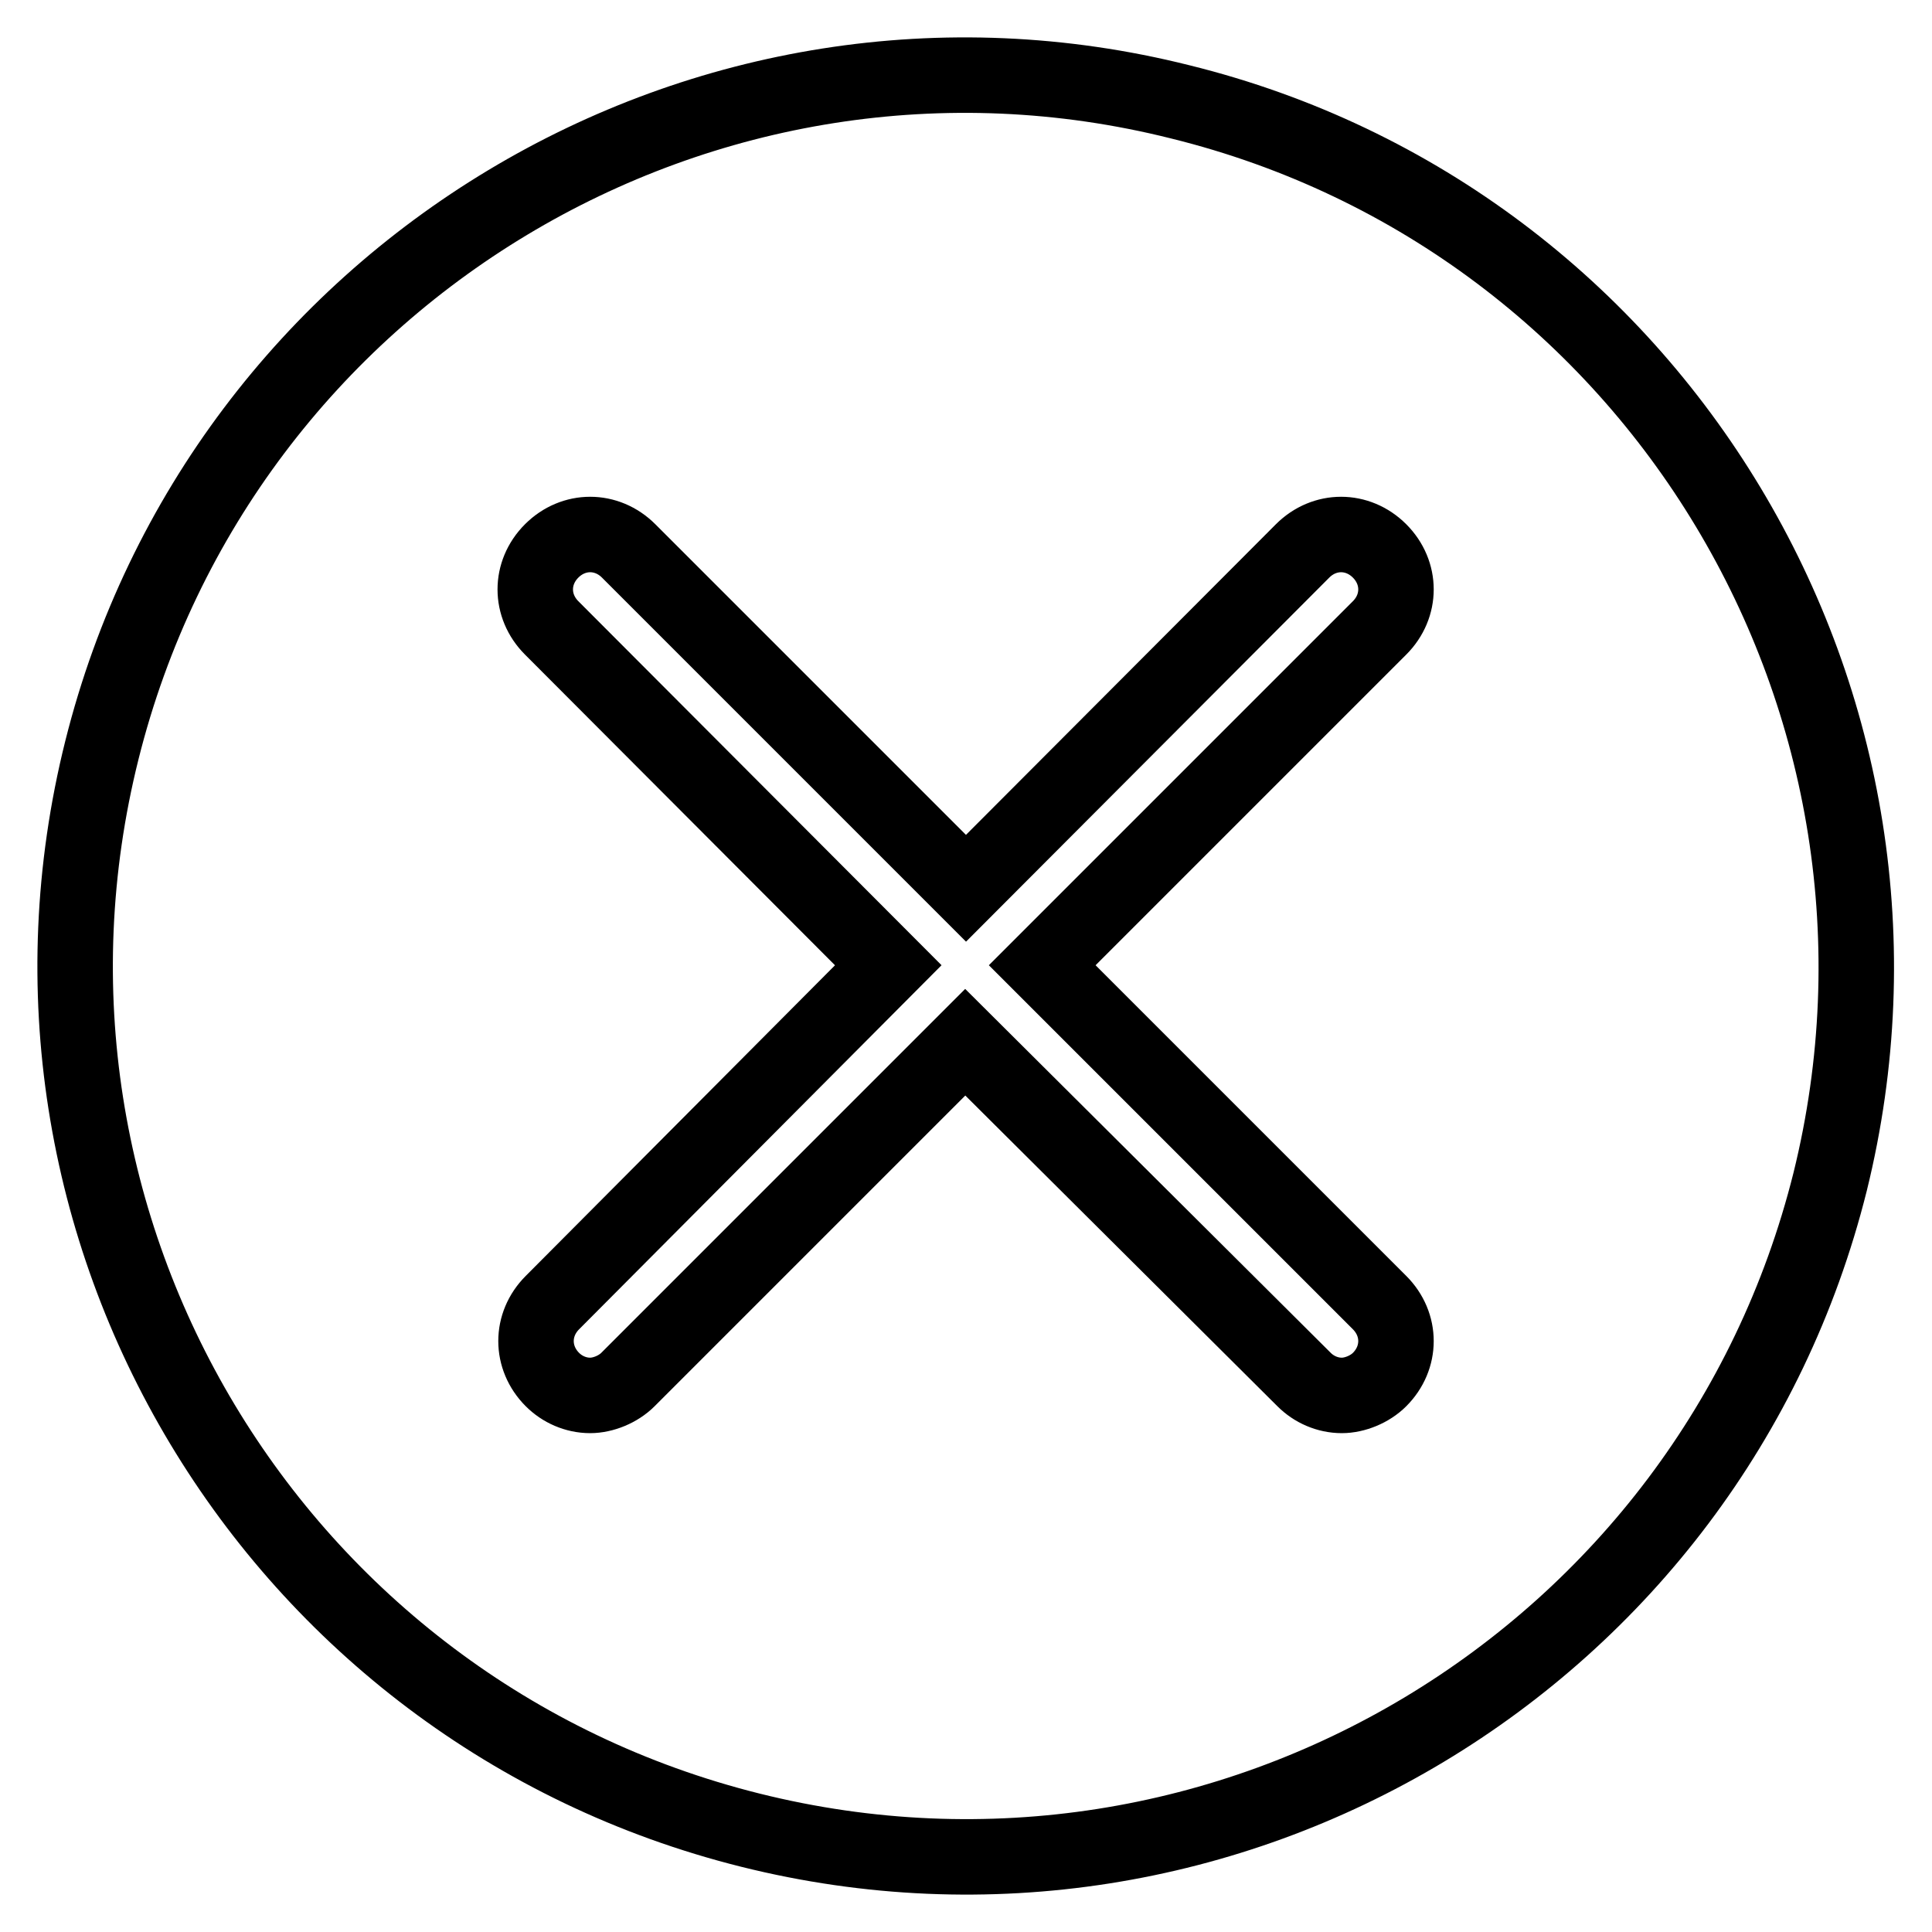
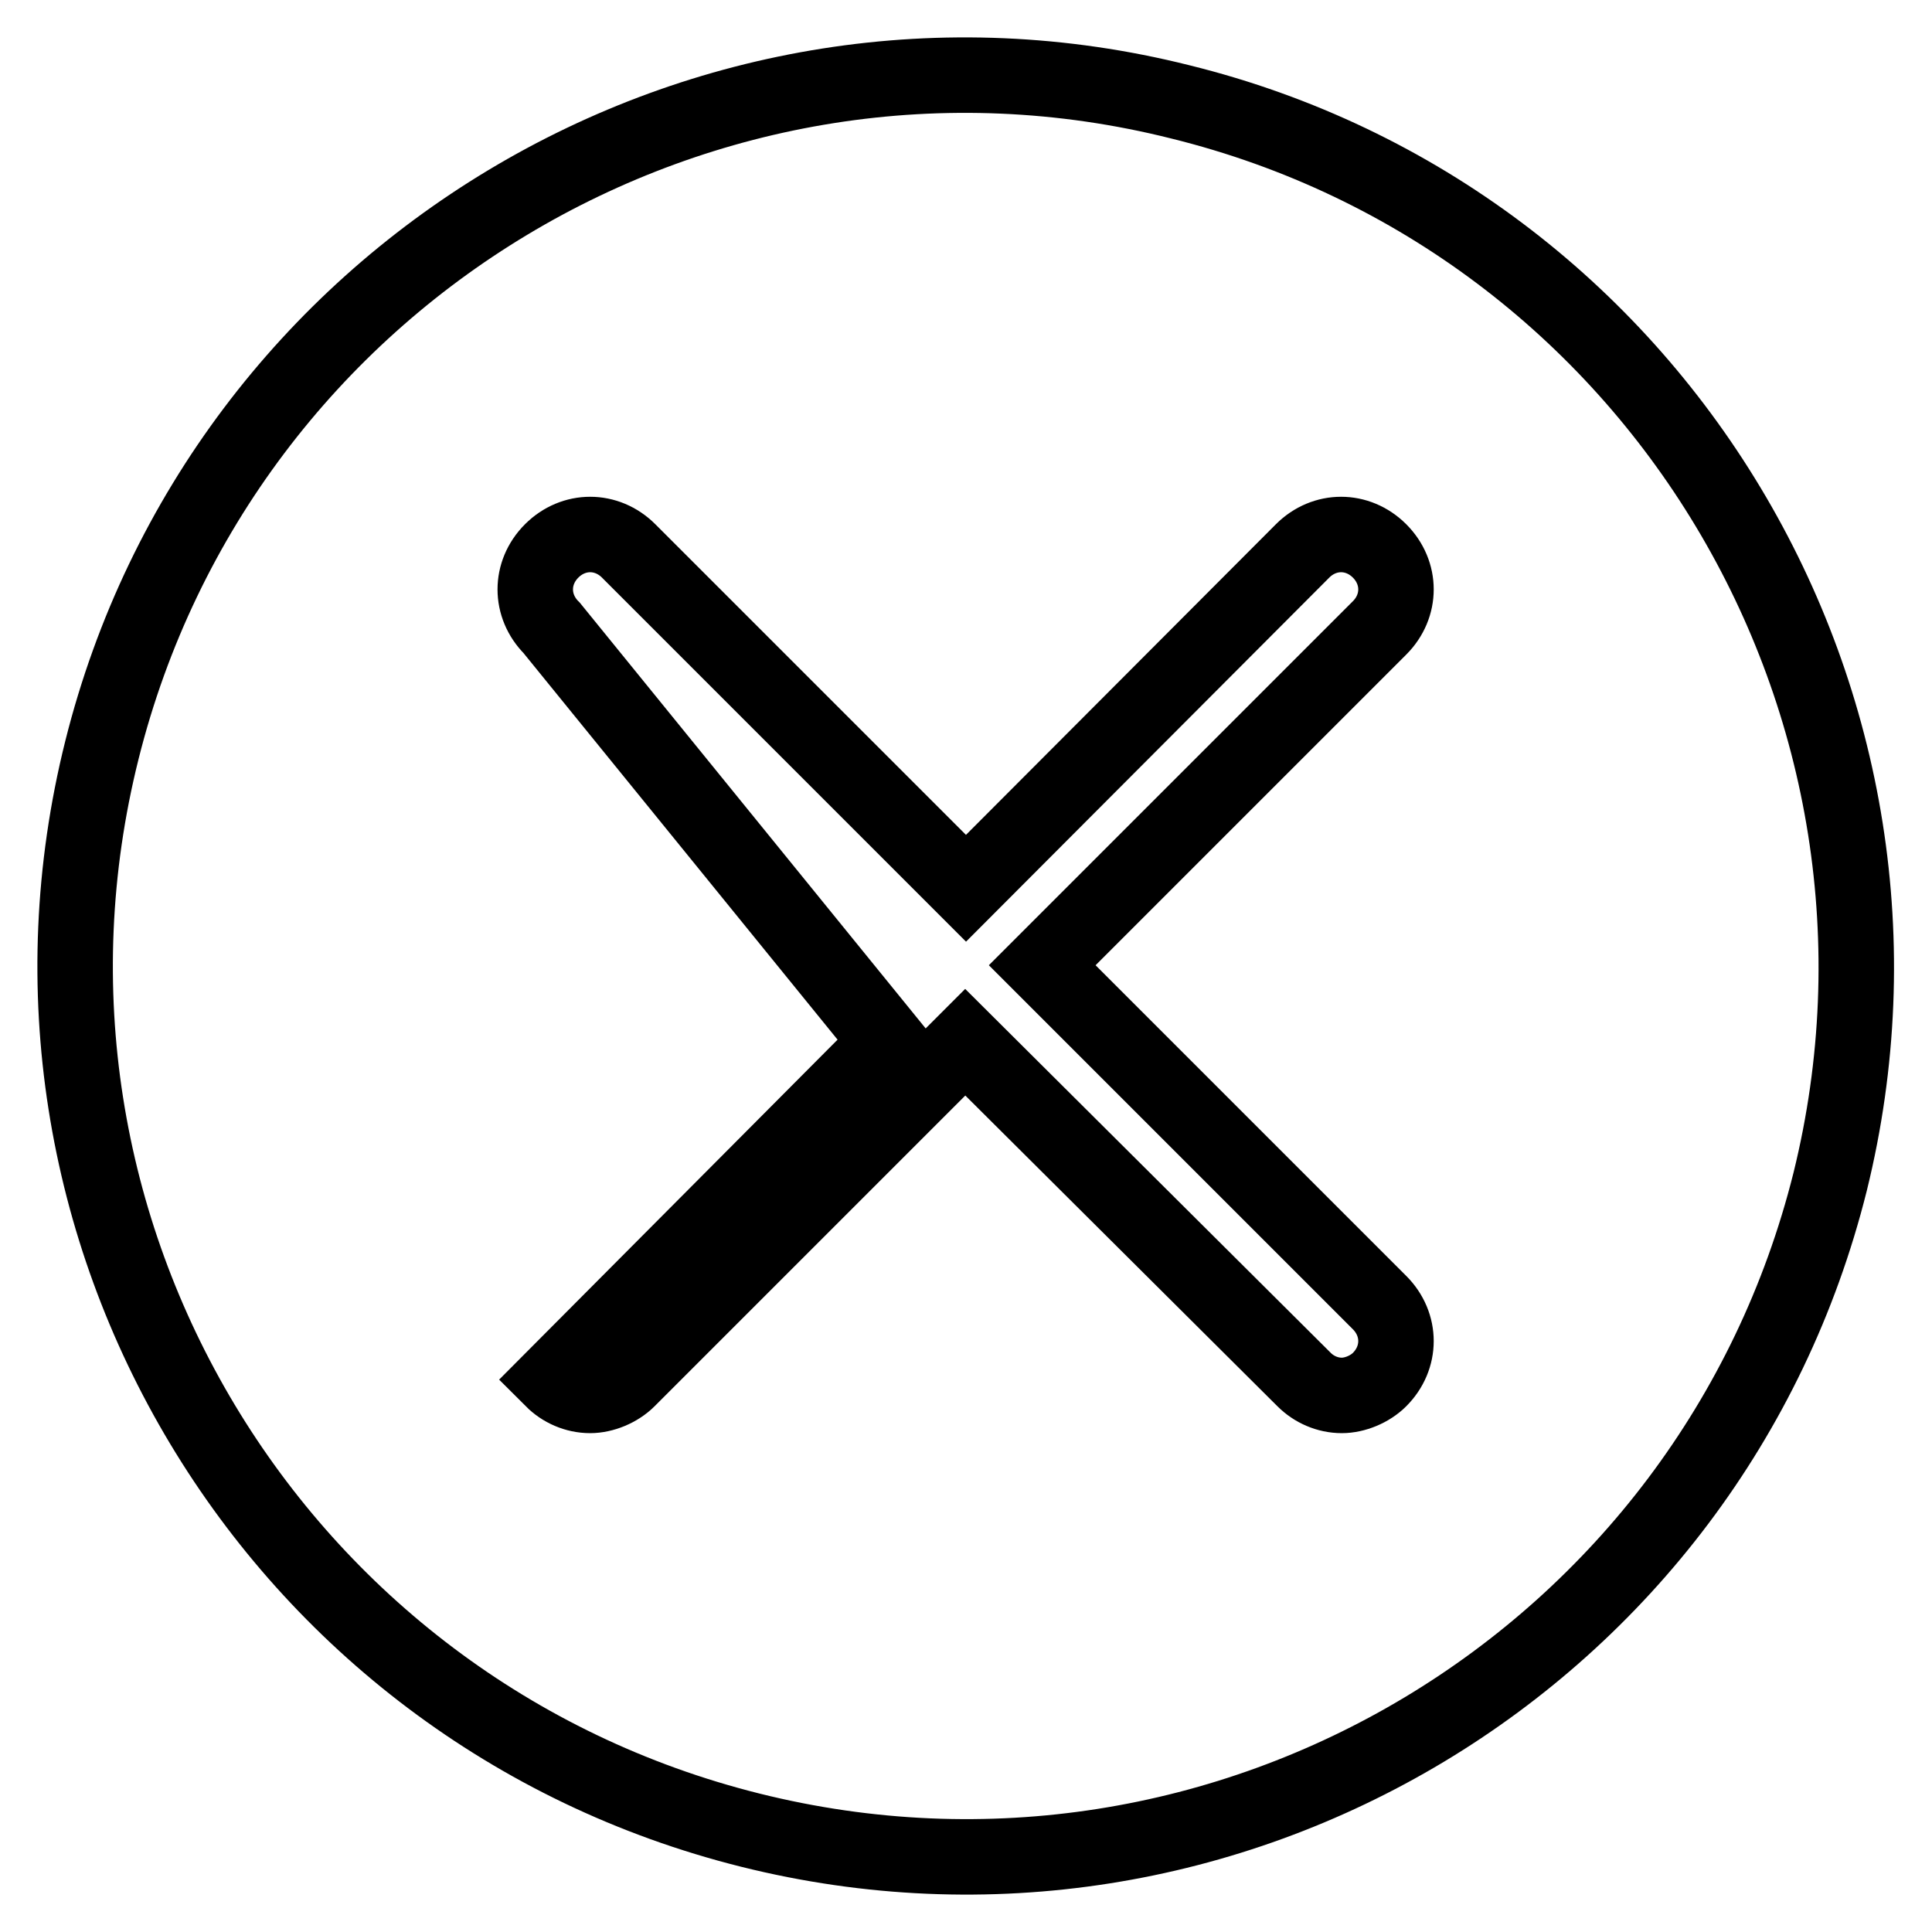
<svg xmlns="http://www.w3.org/2000/svg" version="1.1" x="0px" y="0px" viewBox="0 0 256 256" enable-background="new 0 0 256 256" xml:space="preserve">
  <g>
-     <path stroke-width="10" fill-opacity="0" stroke="#000000" d="M156.4,13.5C93.5-2.3,29.3,36.2,13.5,99.4c-15.8,63.2,22.7,127.3,85.9,143.1 c63.2,15.8,127.3-22.7,143.1-85.9C258.1,93.4,219.6,29.1,156.4,13.5L156.4,13.5z M182.8,172.6c2.9,2.9,2.9,7.3,0,10.2 c-1.3,1.3-3.3,2.1-5,2.1c-1.9,0-3.7-0.8-5-2.1l-44.9-44.7l-44.7,44.7c-1.3,1.3-3.3,2.1-5,2.1c-1.9,0-3.7-0.8-5-2.1 c-2.9-2.9-2.9-7.3,0-10.2l44.5-44.7L73.1,83.2c-2.9-2.9-2.9-7.3,0-10.2c2.9-2.9,7.3-2.9,10.2,0l44.7,44.7L172.6,73 c2.9-2.9,7.3-2.9,10.2,0c2.9,2.9,2.9,7.3,0,10.2l-44.7,44.7L182.8,172.6L182.8,172.6z" />
+     <path stroke-width="10" fill-opacity="0" stroke="#000000" d="M156.4,13.5C93.5-2.3,29.3,36.2,13.5,99.4c-15.8,63.2,22.7,127.3,85.9,143.1 c63.2,15.8,127.3-22.7,143.1-85.9C258.1,93.4,219.6,29.1,156.4,13.5L156.4,13.5z M182.8,172.6c2.9,2.9,2.9,7.3,0,10.2 c-1.3,1.3-3.3,2.1-5,2.1c-1.9,0-3.7-0.8-5-2.1l-44.9-44.7l-44.7,44.7c-1.3,1.3-3.3,2.1-5,2.1c-1.9,0-3.7-0.8-5-2.1 l44.5-44.7L73.1,83.2c-2.9-2.9-2.9-7.3,0-10.2c2.9-2.9,7.3-2.9,10.2,0l44.7,44.7L172.6,73 c2.9-2.9,7.3-2.9,10.2,0c2.9,2.9,2.9,7.3,0,10.2l-44.7,44.7L182.8,172.6L182.8,172.6z" />
  </g>
</svg>